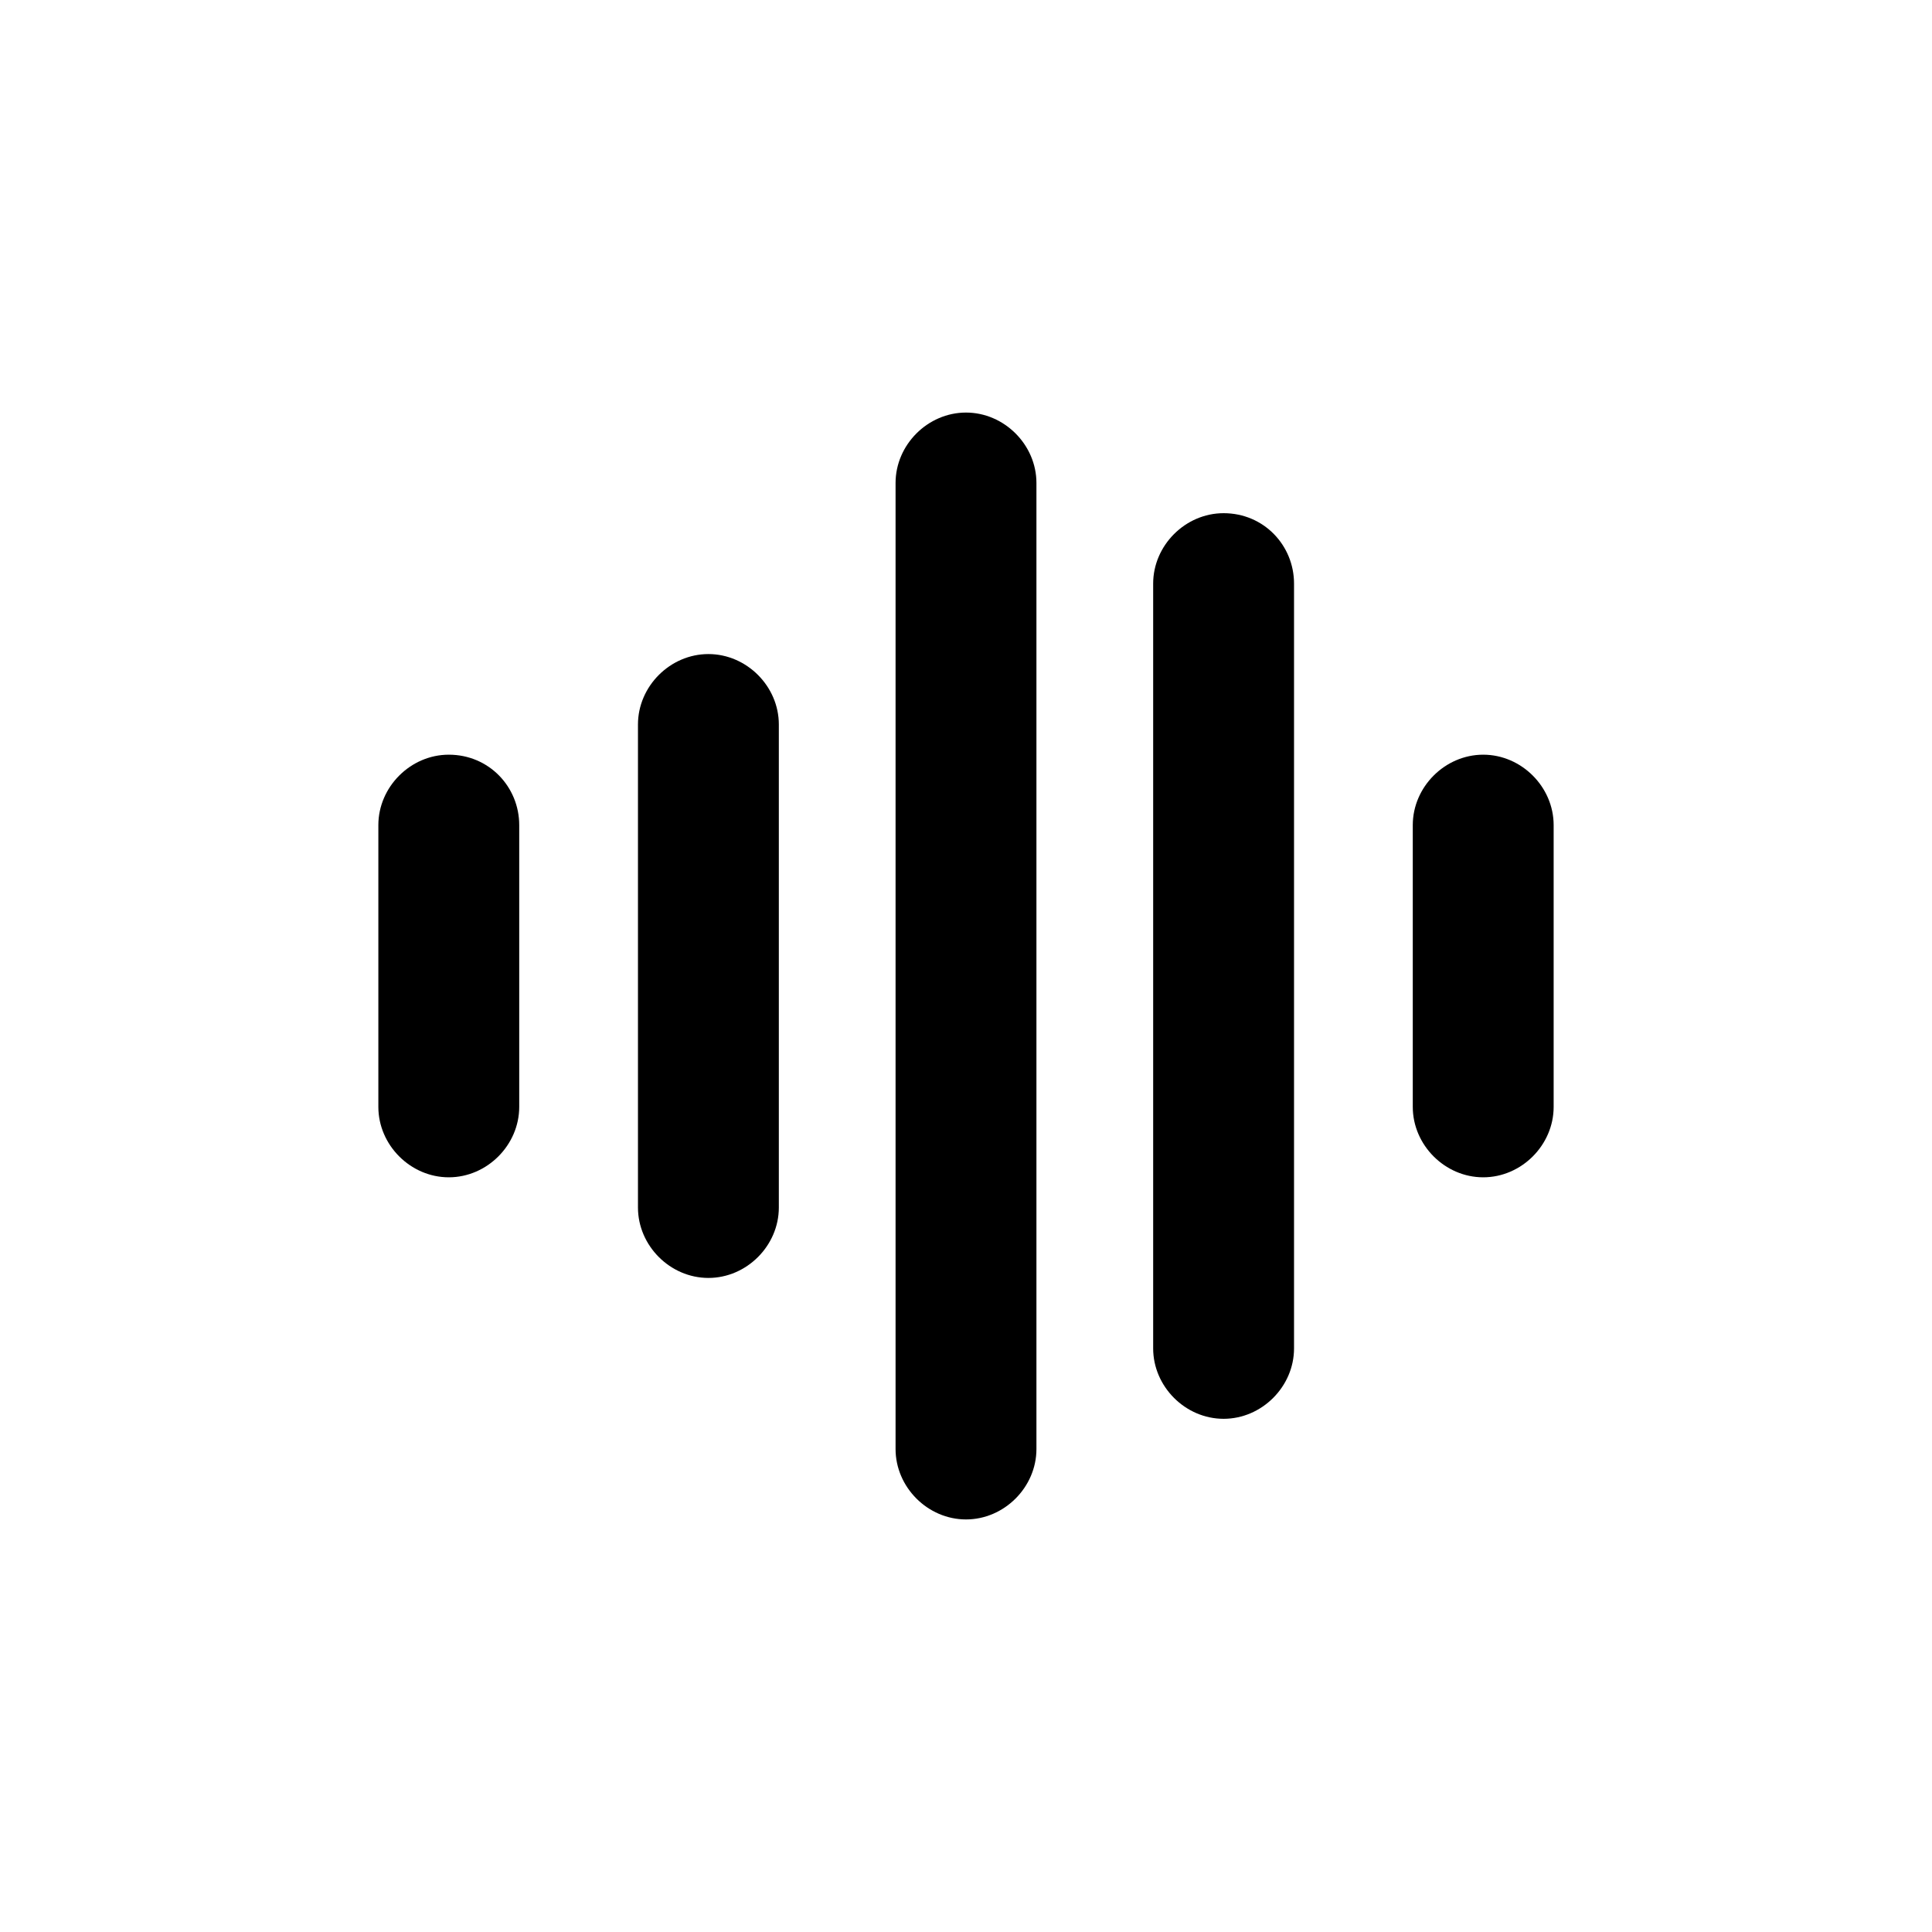
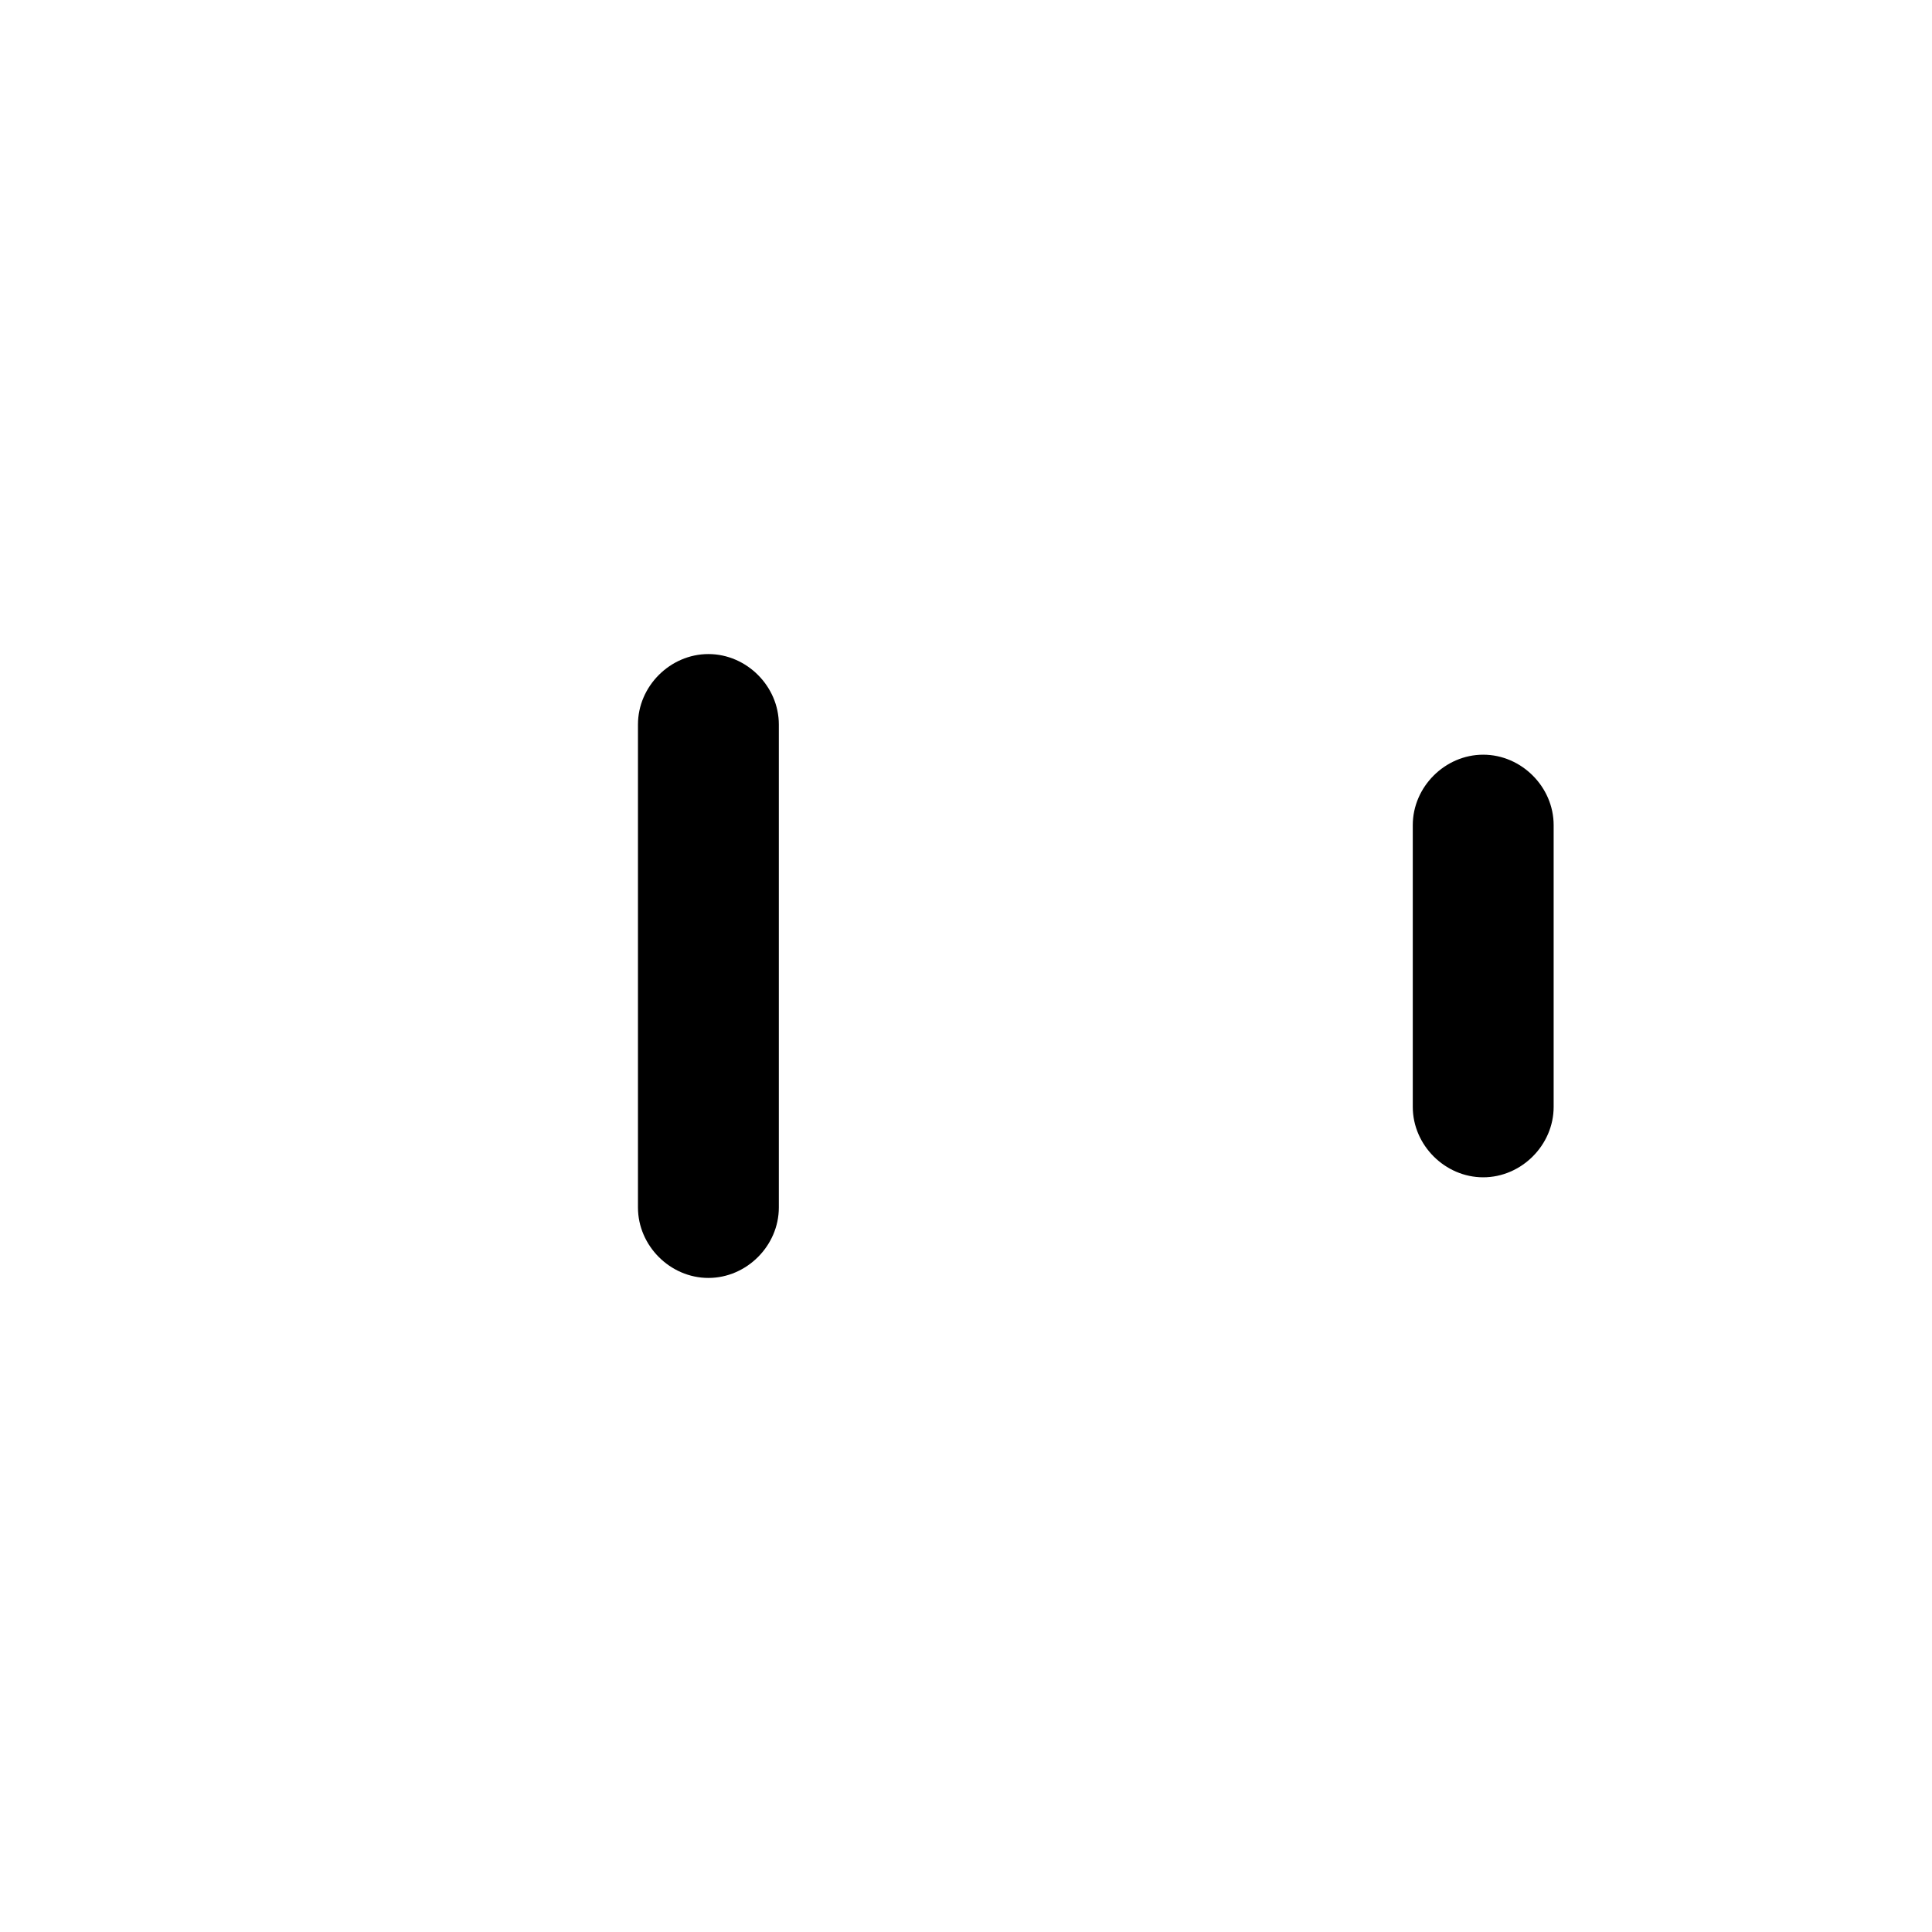
<svg xmlns="http://www.w3.org/2000/svg" width="1200pt" height="1200pt" version="1.1" viewBox="0 0 1200 1200">
  <g>
-     <path d="m760 318.75c-23.75 0-43.75 20-43.75 43.75v475c0 23.75 20 43.75 43.75 43.75s43.75-20 43.75-43.75v-475c0-23.75-18.75-43.75-43.75-43.75z" />
-     <path d="m600 256.25c-23.75 0-43.75 20-43.75 43.75v600c0 23.75 20 43.75 43.75 43.75s43.75-20 43.75-43.75v-600c0-23.75-20-43.75-43.75-43.75z" />
    <path d="m440 406.25c-23.75 0-43.75 20-43.75 43.75v300c0 23.75 20 43.75 43.75 43.75s43.75-20 43.75-43.75v-300c0-23.75-20-43.75-43.75-43.75z" />
-     <path d="m278.75 468.75c-23.75 0-43.75 20-43.75 43.75v175c0 23.75 20 43.75 43.75 43.75s43.75-20 43.75-43.75v-175c0-23.75-18.75-43.75-43.75-43.75z" />
    <path d="m921.25 468.75c-23.75 0-43.75 20-43.75 43.75v175c0 23.75 20 43.75 43.75 43.75s43.75-20 43.75-43.75v-175c0-23.75-20-43.75-43.75-43.75z" />
  </g>
</svg>